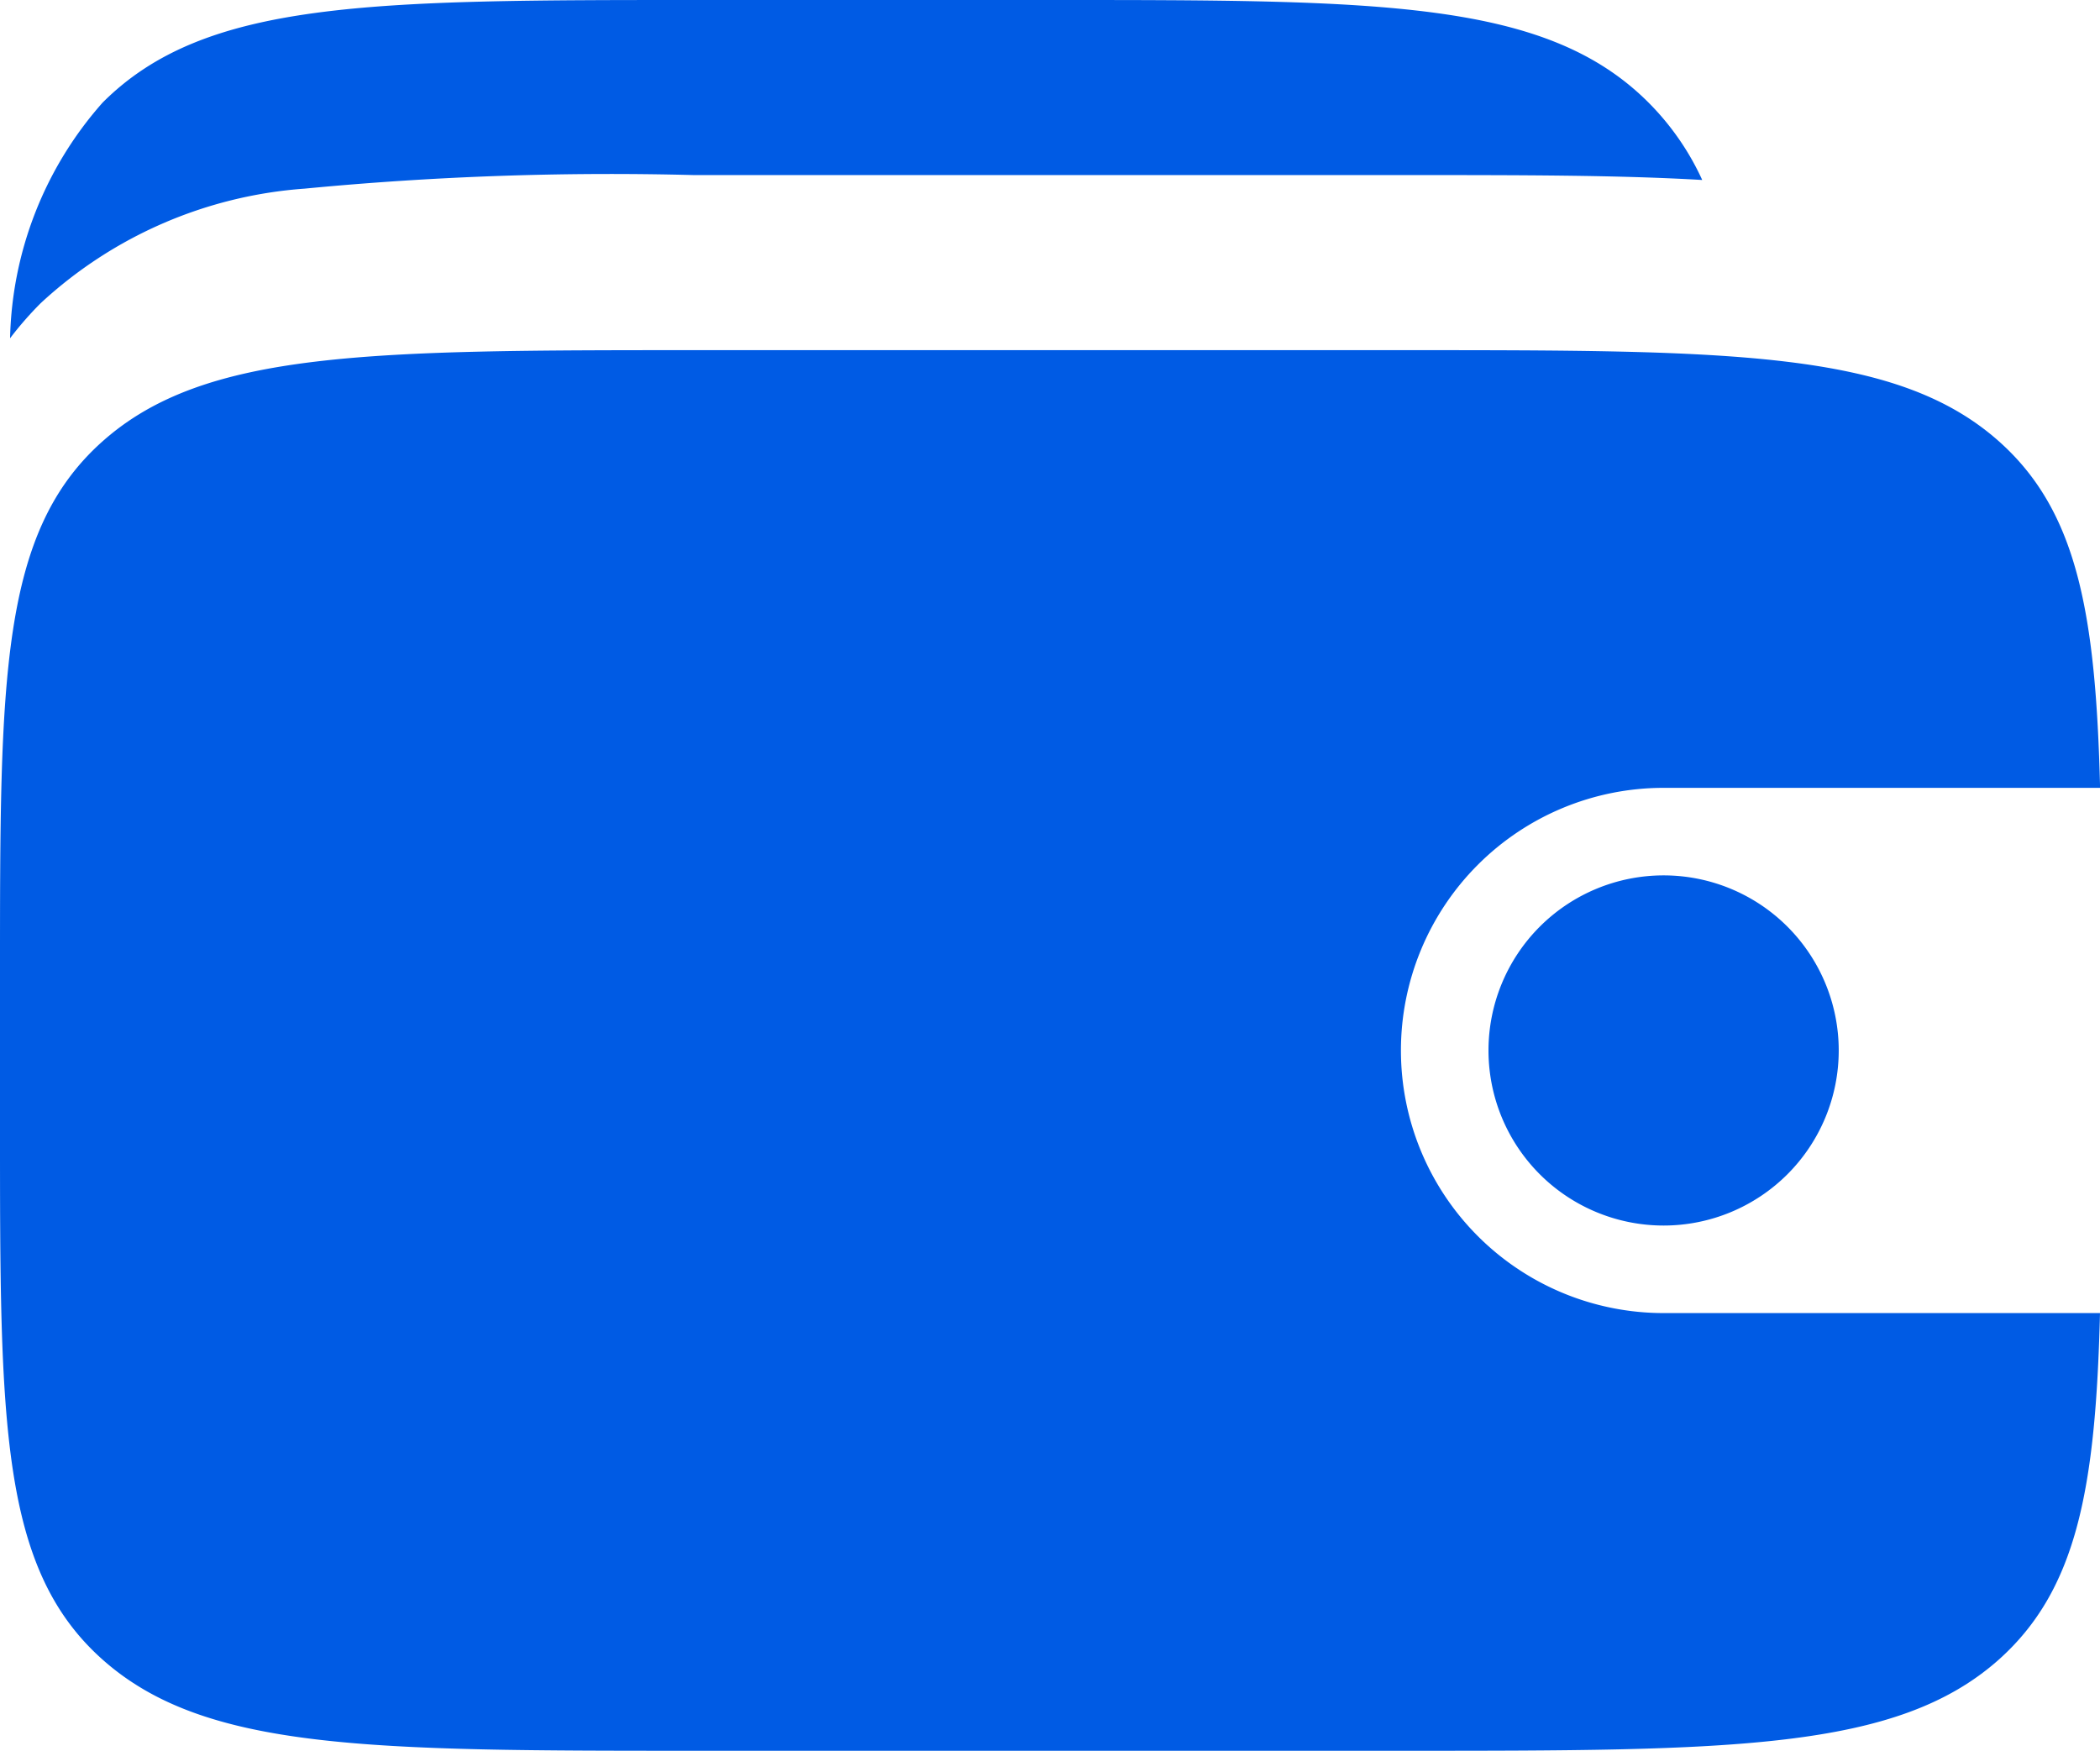
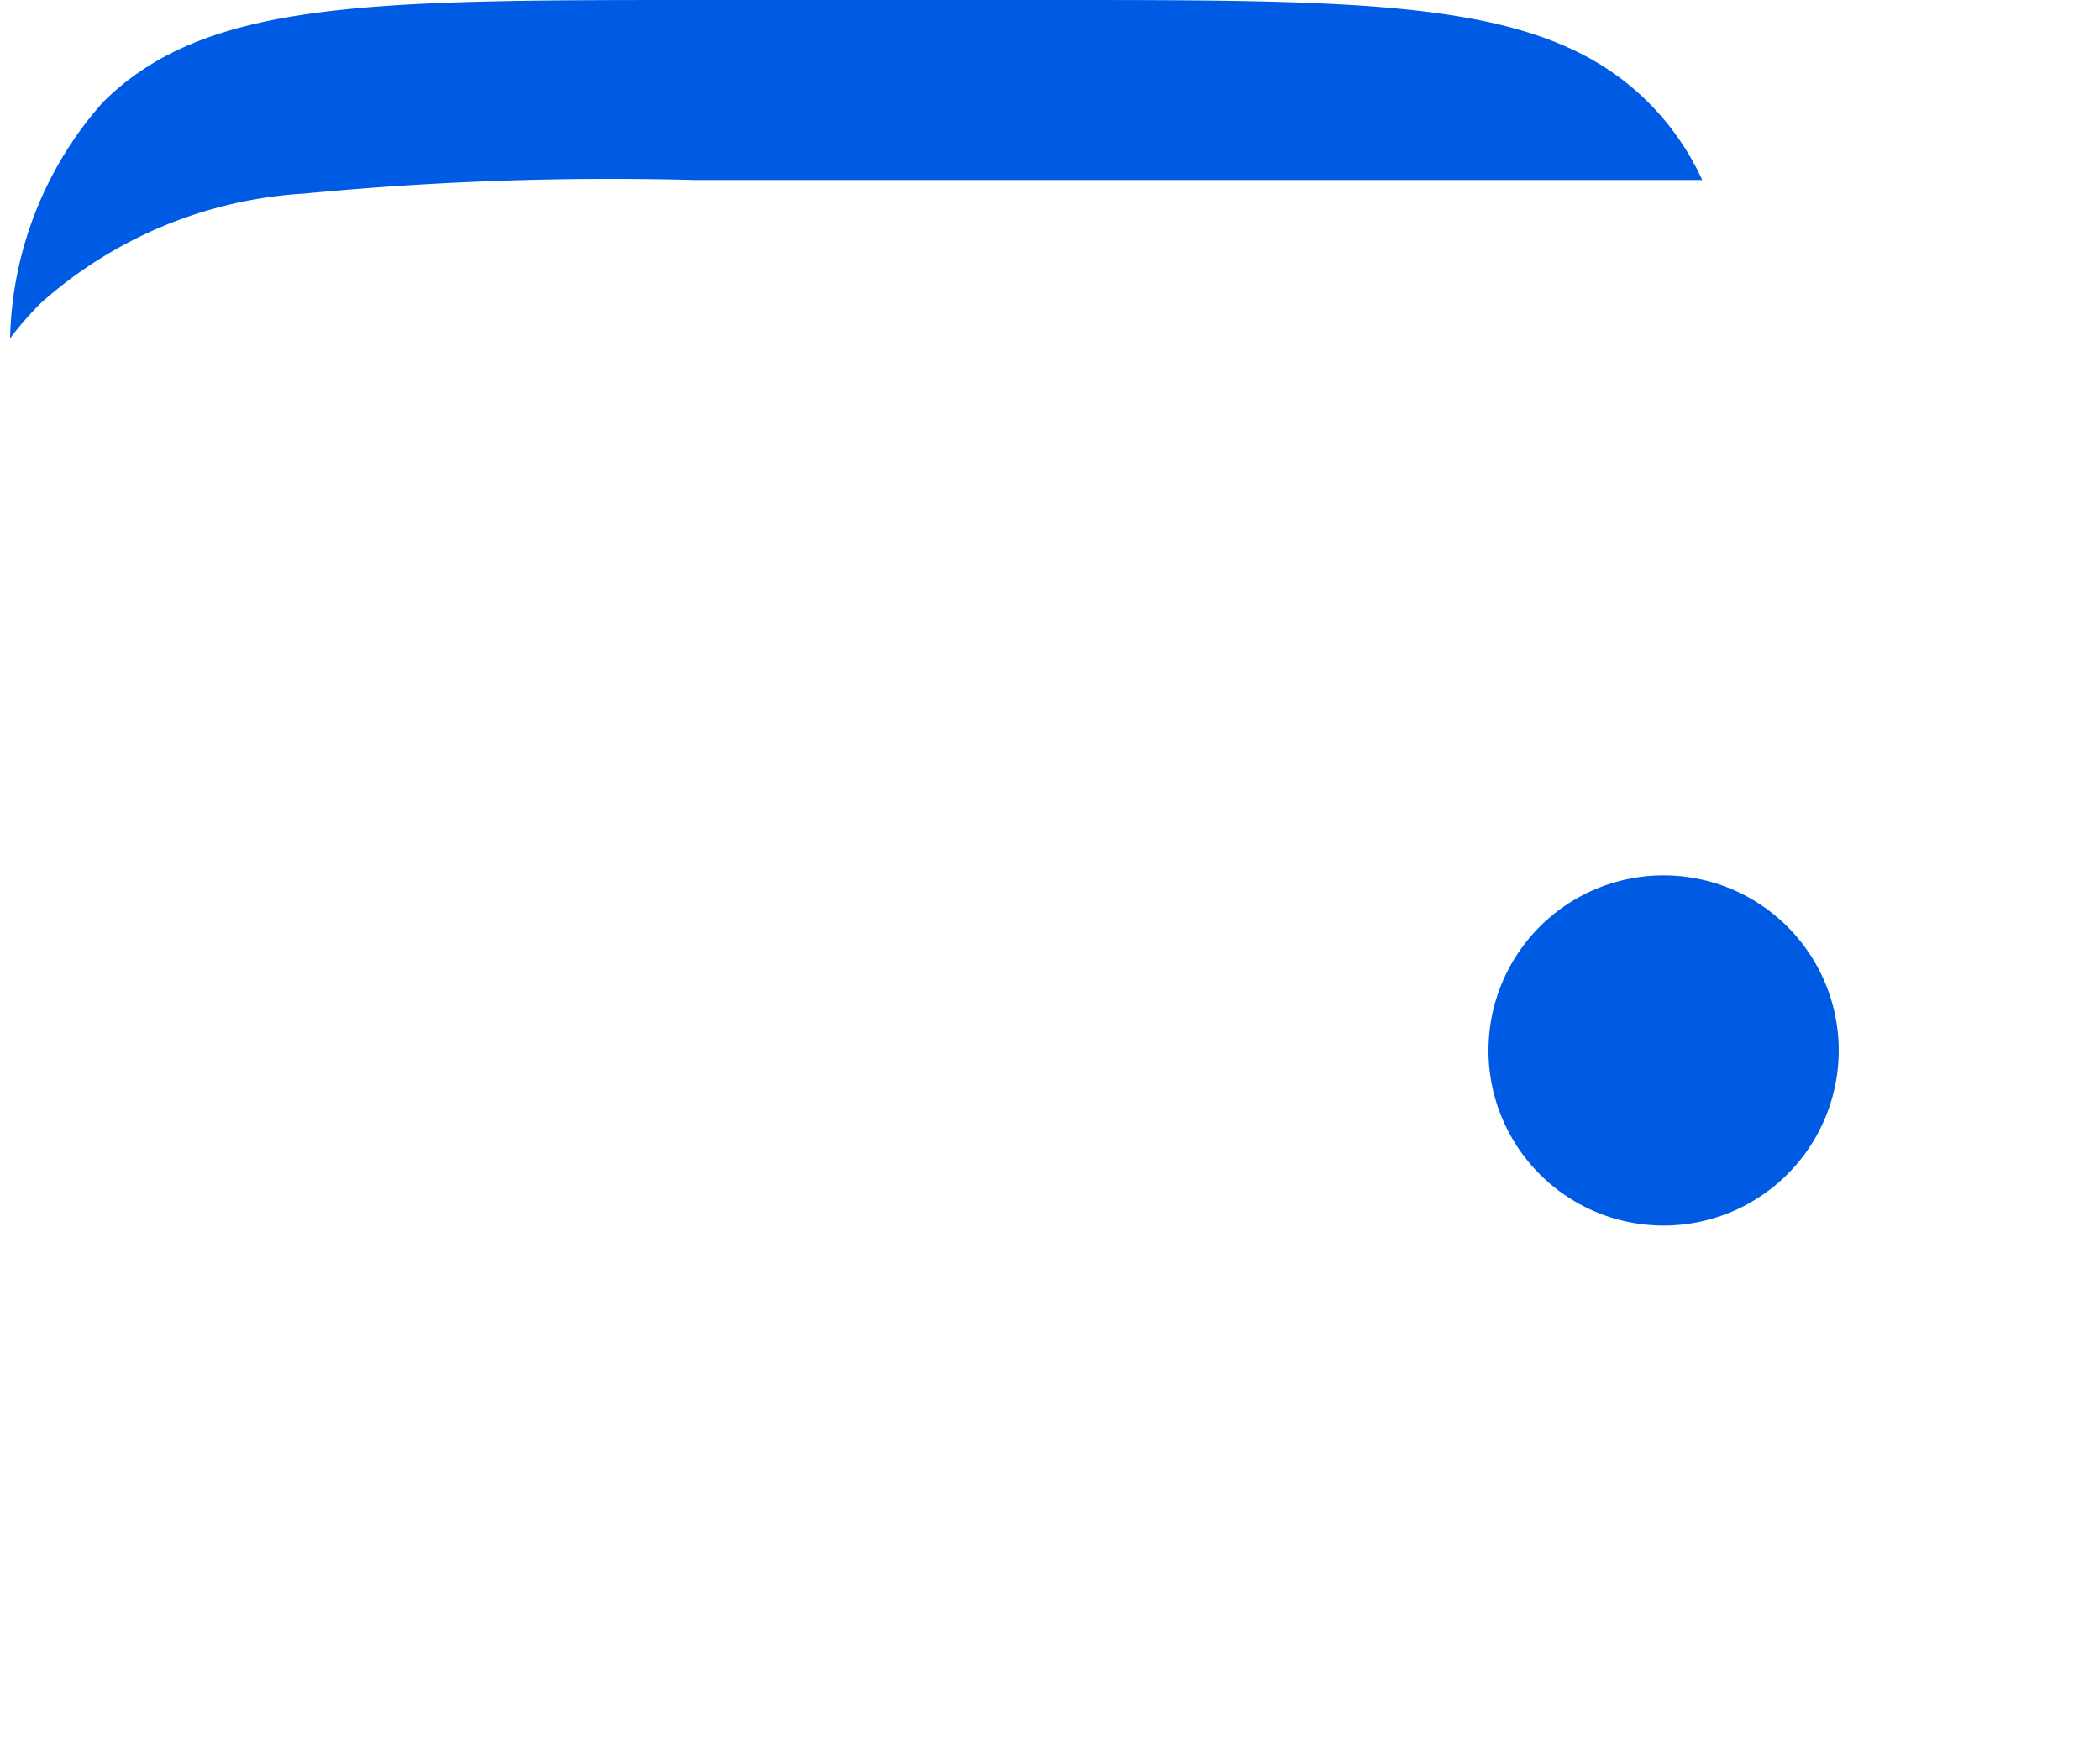
<svg xmlns="http://www.w3.org/2000/svg" width="23.984" height="20" viewBox="0 0 23.984 20">
  <g id="faq-icon1" transform="translate(0 -2)">
-     <path id="Path_618" data-name="Path 618" d="M1.172,7.041C0,8.083,0,9.759,0,13.111v1.778c0,3.352,0,5.028,1.172,6.07S4.229,22,8,22h8c3.771,0,5.657,0,6.828-1.041.895-.8,1.106-1.96,1.156-3.959H19a3,3,0,0,1,0-6h4.985c-.05-2-.262-3.164-1.156-3.959C21.657,6,19.771,6,16,6H8C4.229,6,2.343,6,1.172,7.041Z" fill="#005be4" fill-rule="evenodd" />
-     <path id="Path_619" data-name="Path 619" d="M.464,5.464a4,4,0,0,0-.349.4A4.2,4.2,0,0,1,1.172,3.172C2.343,2,4.229,2,8,2h4c3.771,0,5.657,0,6.828,1.172a3.036,3.036,0,0,1,.613.884C18.488,4,17.37,4,16.073,4H7.927a36.554,36.554,0,0,0-4.449.155A4.956,4.956,0,0,0,.464,5.464ZM19,16a2,2,0,1,0-2-2A2,2,0,0,0,19,16Z" fill="#005be4" fill-rule="evenodd" />
+     <path id="Path_619" data-name="Path 619" d="M.464,5.464a4,4,0,0,0-.349.4A4.2,4.2,0,0,1,1.172,3.172C2.343,2,4.229,2,8,2h4c3.771,0,5.657,0,6.828,1.172a3.036,3.036,0,0,1,.613.884H7.927a36.554,36.554,0,0,0-4.449.155A4.956,4.956,0,0,0,.464,5.464ZM19,16a2,2,0,1,0-2-2A2,2,0,0,0,19,16Z" fill="#005be4" fill-rule="evenodd" />
  </g>
</svg>